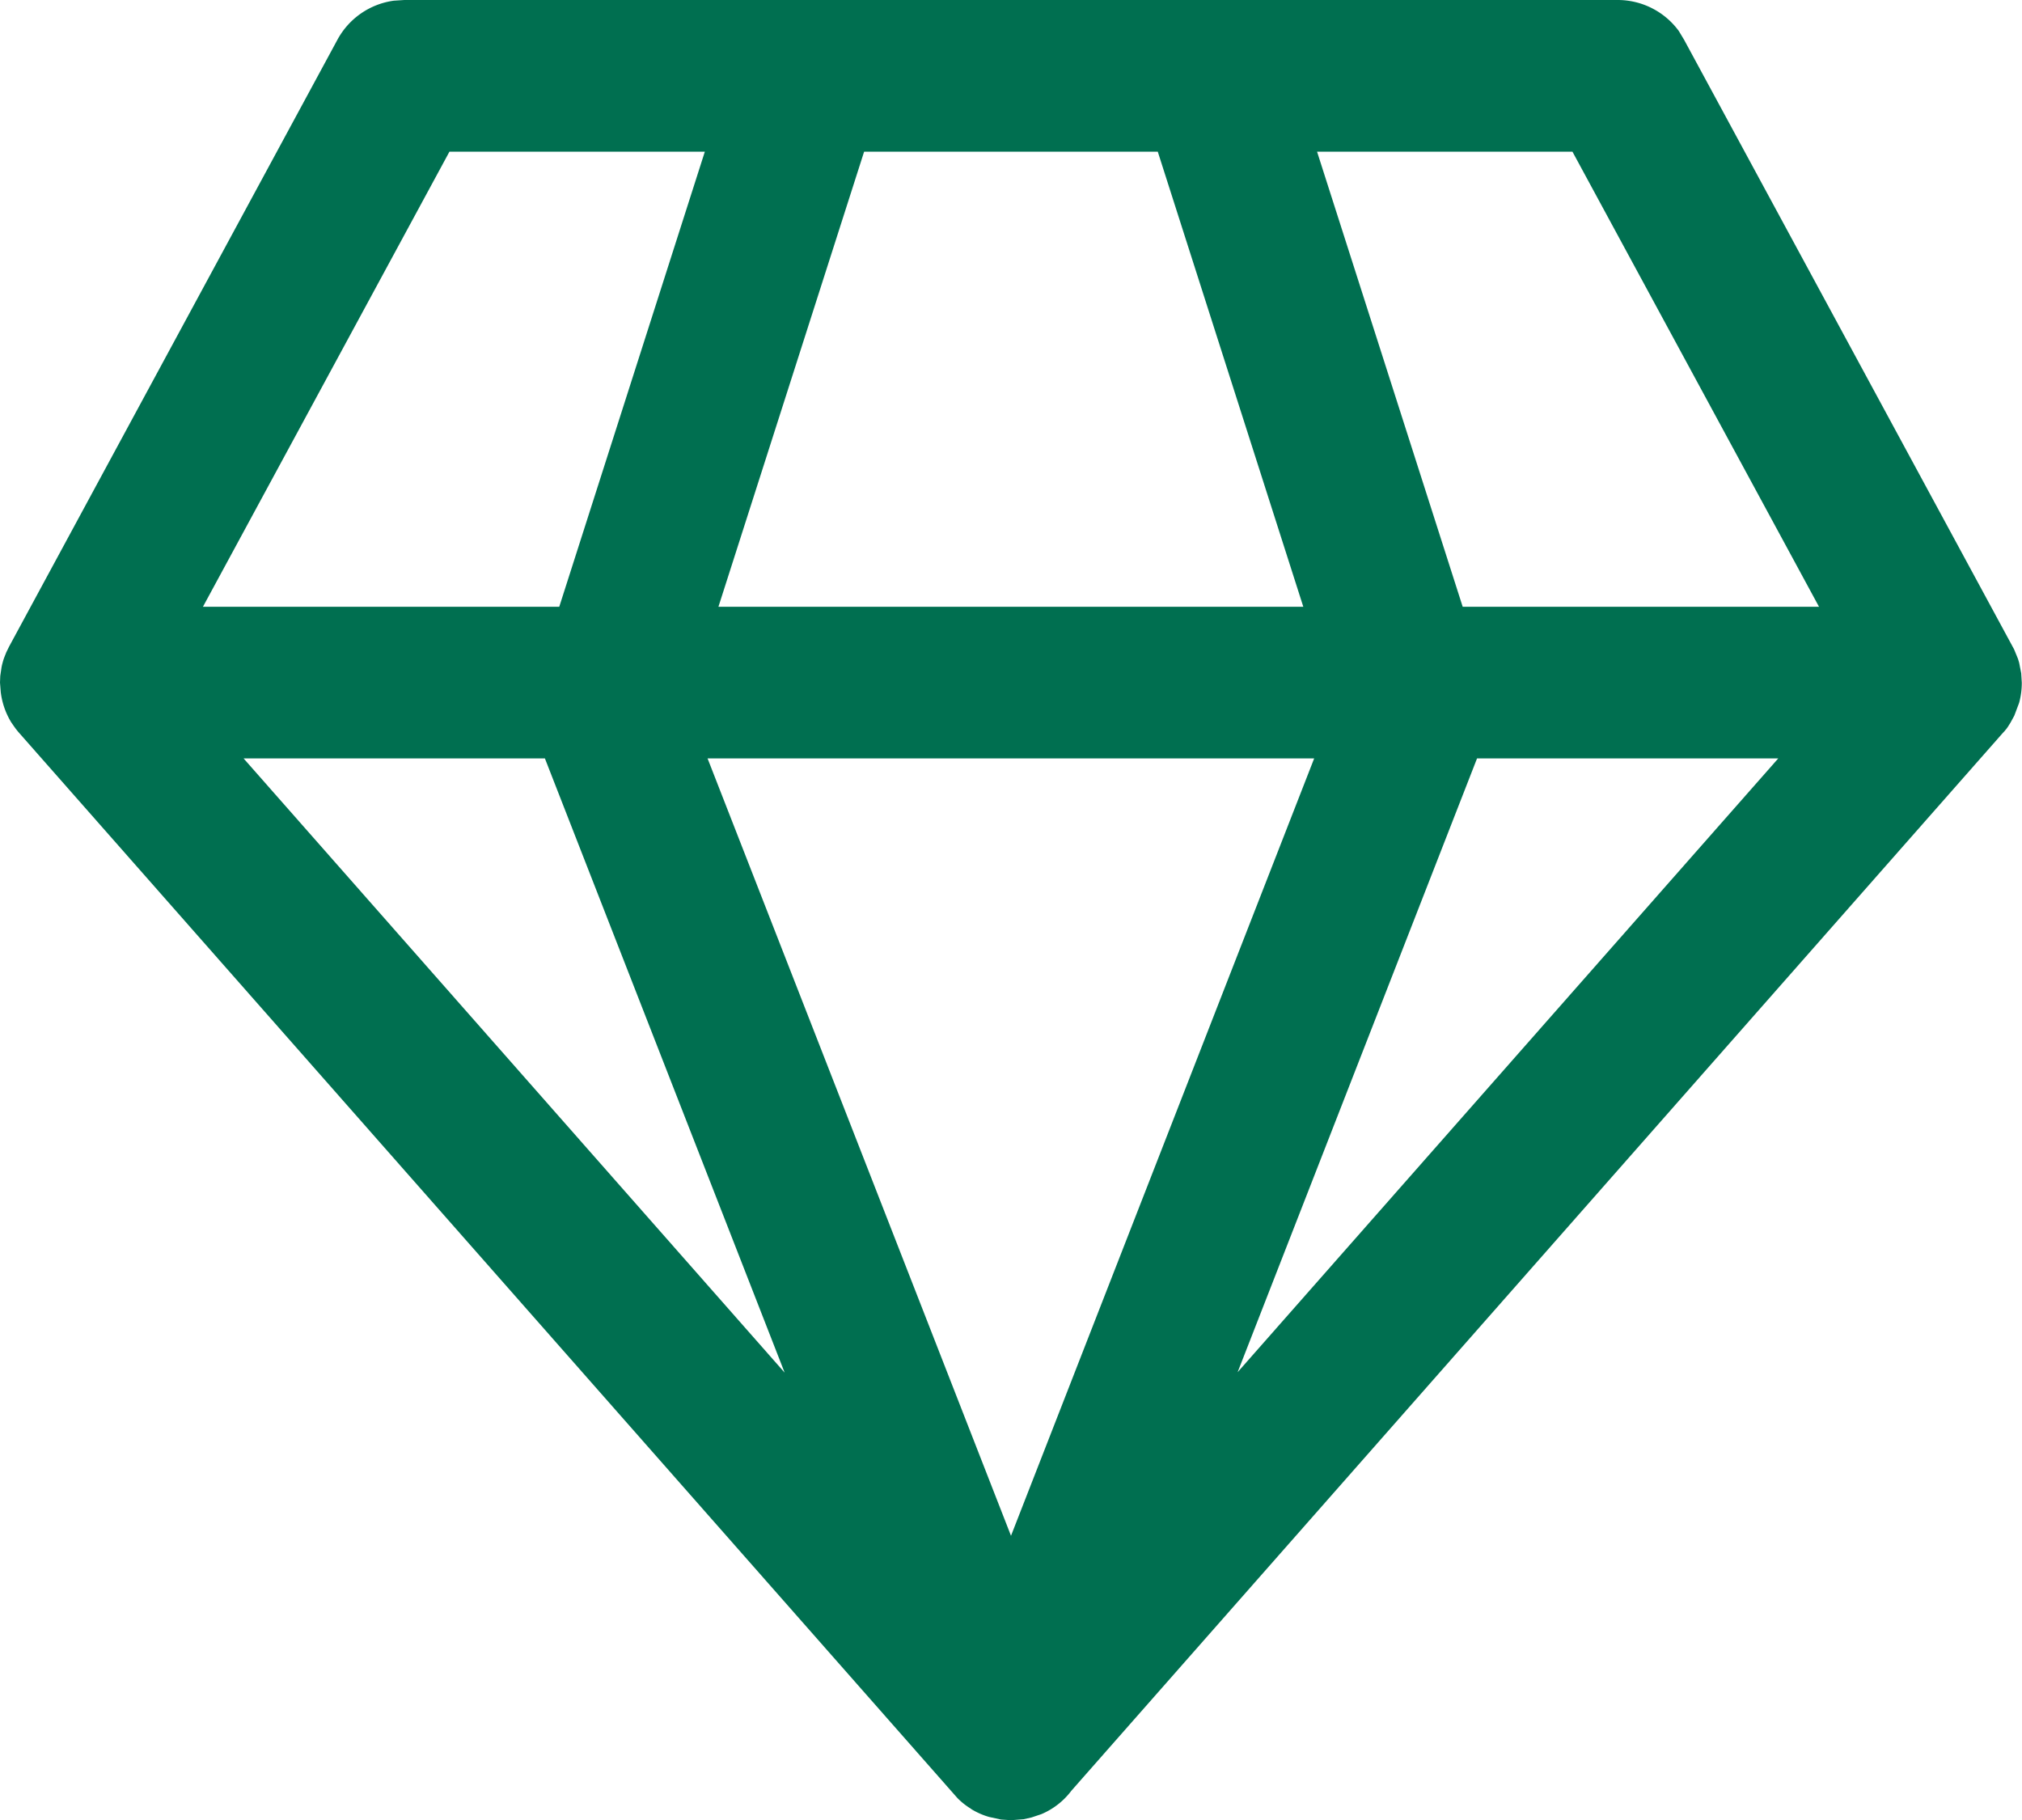
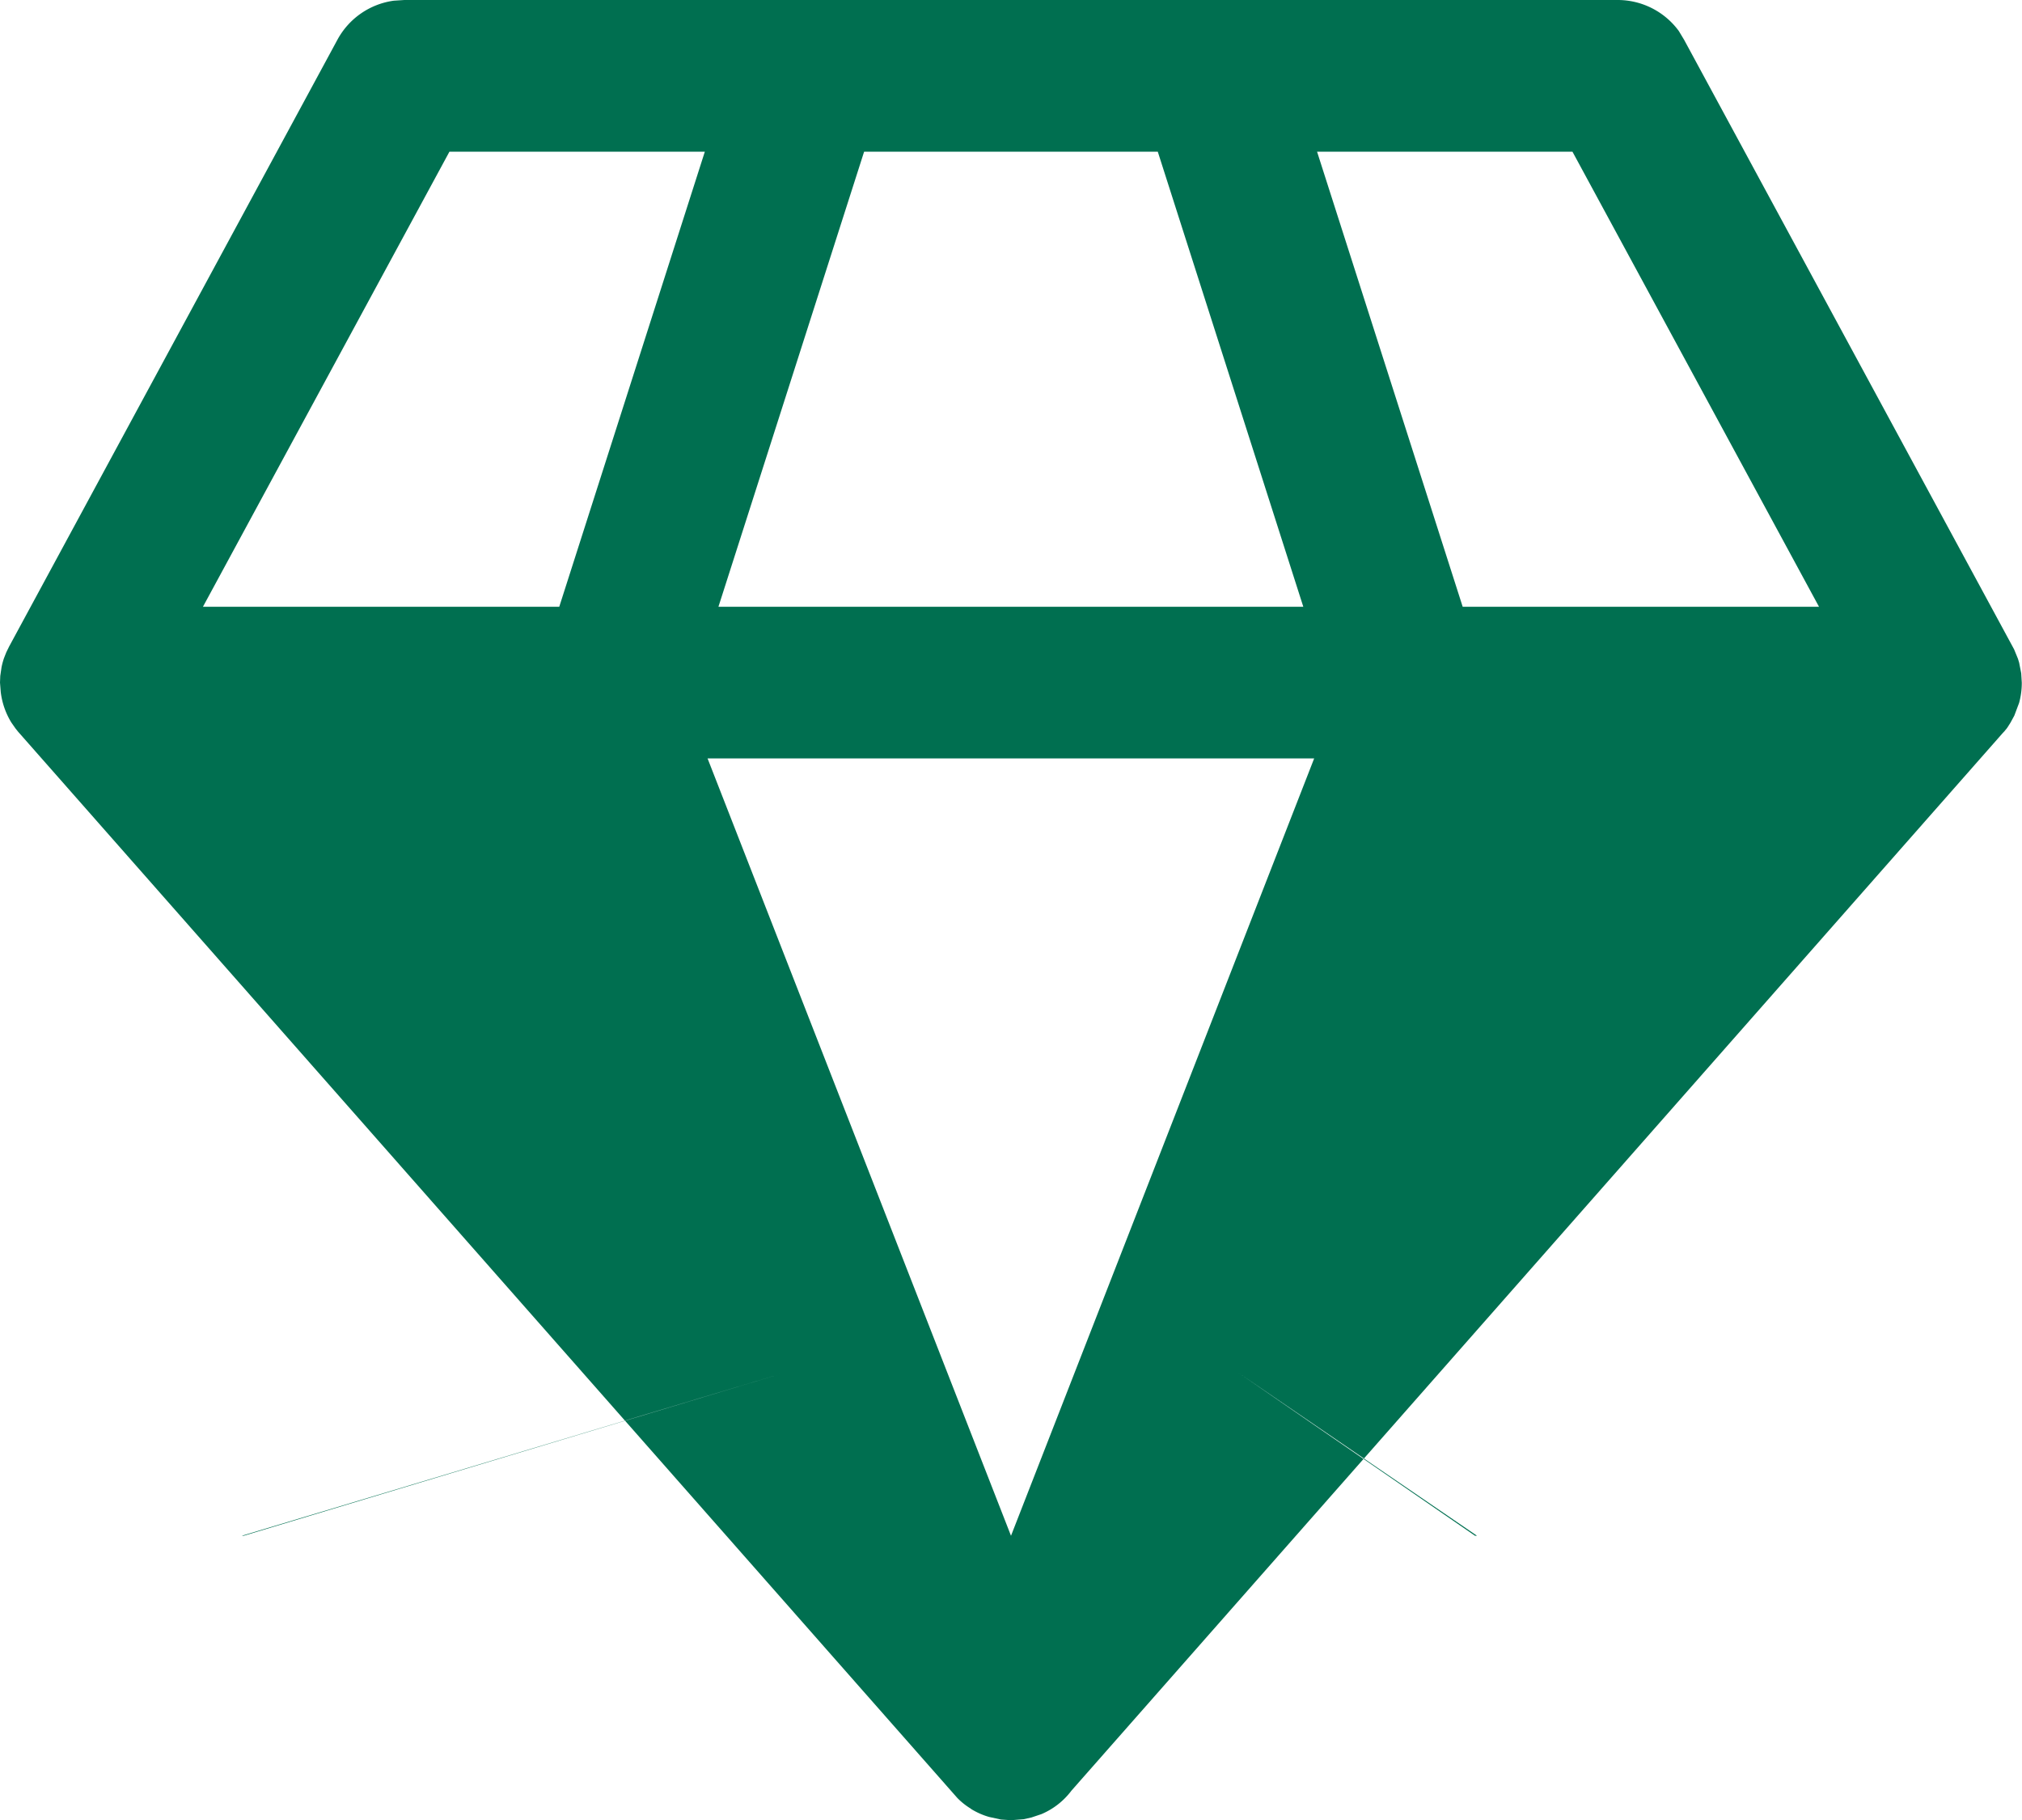
<svg xmlns="http://www.w3.org/2000/svg" width="38.35" height="34.52" viewBox="0 0 38.35 34.52">
-   <path id="_8675413_ic_fluent_premium_regular_icon" data-name="8675413_ic_fluent_premium_regular_icon" d="M32.681,3a1.438,1.438,0,0,1,1.16.588l.1.166L40.2,15.314l.073.178.023.076.039.2.011.18a1.437,1.437,0,0,1-.051.382l-.091.242-.072.132a1.454,1.454,0,0,1-.145.2l.115-.148-.047.066L22.321,36.959a1.39,1.39,0,0,1-.57.445l-.188.063-.148.033-.238.019-.192-.013-.226-.049a1.378,1.378,0,0,1-.333-.146l-.018-.014a1.293,1.293,0,0,1-.251-.2L2.342,16.875l-.05-.063L2.214,16.7a1.428,1.428,0,0,1-.2-.578L2,15.945l.005-.126.025-.17a1.394,1.394,0,0,1,.045-.166l.044-.112.054-.11L8.4,3.753a1.438,1.438,0,0,1,1.069-.74L9.669,3ZM26.925,17.383H15.42l5.755,14.742Zm-14.59,0H6.62L16.882,29.031Zm23.392,0H30.014L25.473,29.023ZM15.368,5.877H10.524l-4.675,8.63h6.758Zm8.591,0H18.389l-2.763,8.63H26.719Zm7.865,0H26.98l2.762,8.63H36.5Z" transform="translate(-2 -3)" fill="#006f50" />
+   <path id="_8675413_ic_fluent_premium_regular_icon" data-name="8675413_ic_fluent_premium_regular_icon" d="M32.681,3a1.438,1.438,0,0,1,1.16.588l.1.166L40.2,15.314l.073.178.023.076.039.2.011.18a1.437,1.437,0,0,1-.051.382l-.091.242-.072.132a1.454,1.454,0,0,1-.145.2l.115-.148-.047.066L22.321,36.959a1.39,1.39,0,0,1-.57.445l-.188.063-.148.033-.238.019-.192-.013-.226-.049a1.378,1.378,0,0,1-.333-.146l-.018-.014a1.293,1.293,0,0,1-.251-.2L2.342,16.875l-.05-.063L2.214,16.7a1.428,1.428,0,0,1-.2-.578L2,15.945l.005-.126.025-.17a1.394,1.394,0,0,1,.045-.166l.044-.112.054-.11L8.4,3.753a1.438,1.438,0,0,1,1.069-.74L9.669,3ZM26.925,17.383H15.42l5.755,14.742m-14.59,0H6.62L16.882,29.031Zm23.392,0H30.014L25.473,29.023ZM15.368,5.877H10.524l-4.675,8.63h6.758Zm8.591,0H18.389l-2.763,8.63H26.719Zm7.865,0H26.98l2.762,8.63H36.5Z" transform="translate(-2 -3)" fill="#006f50" />
</svg>